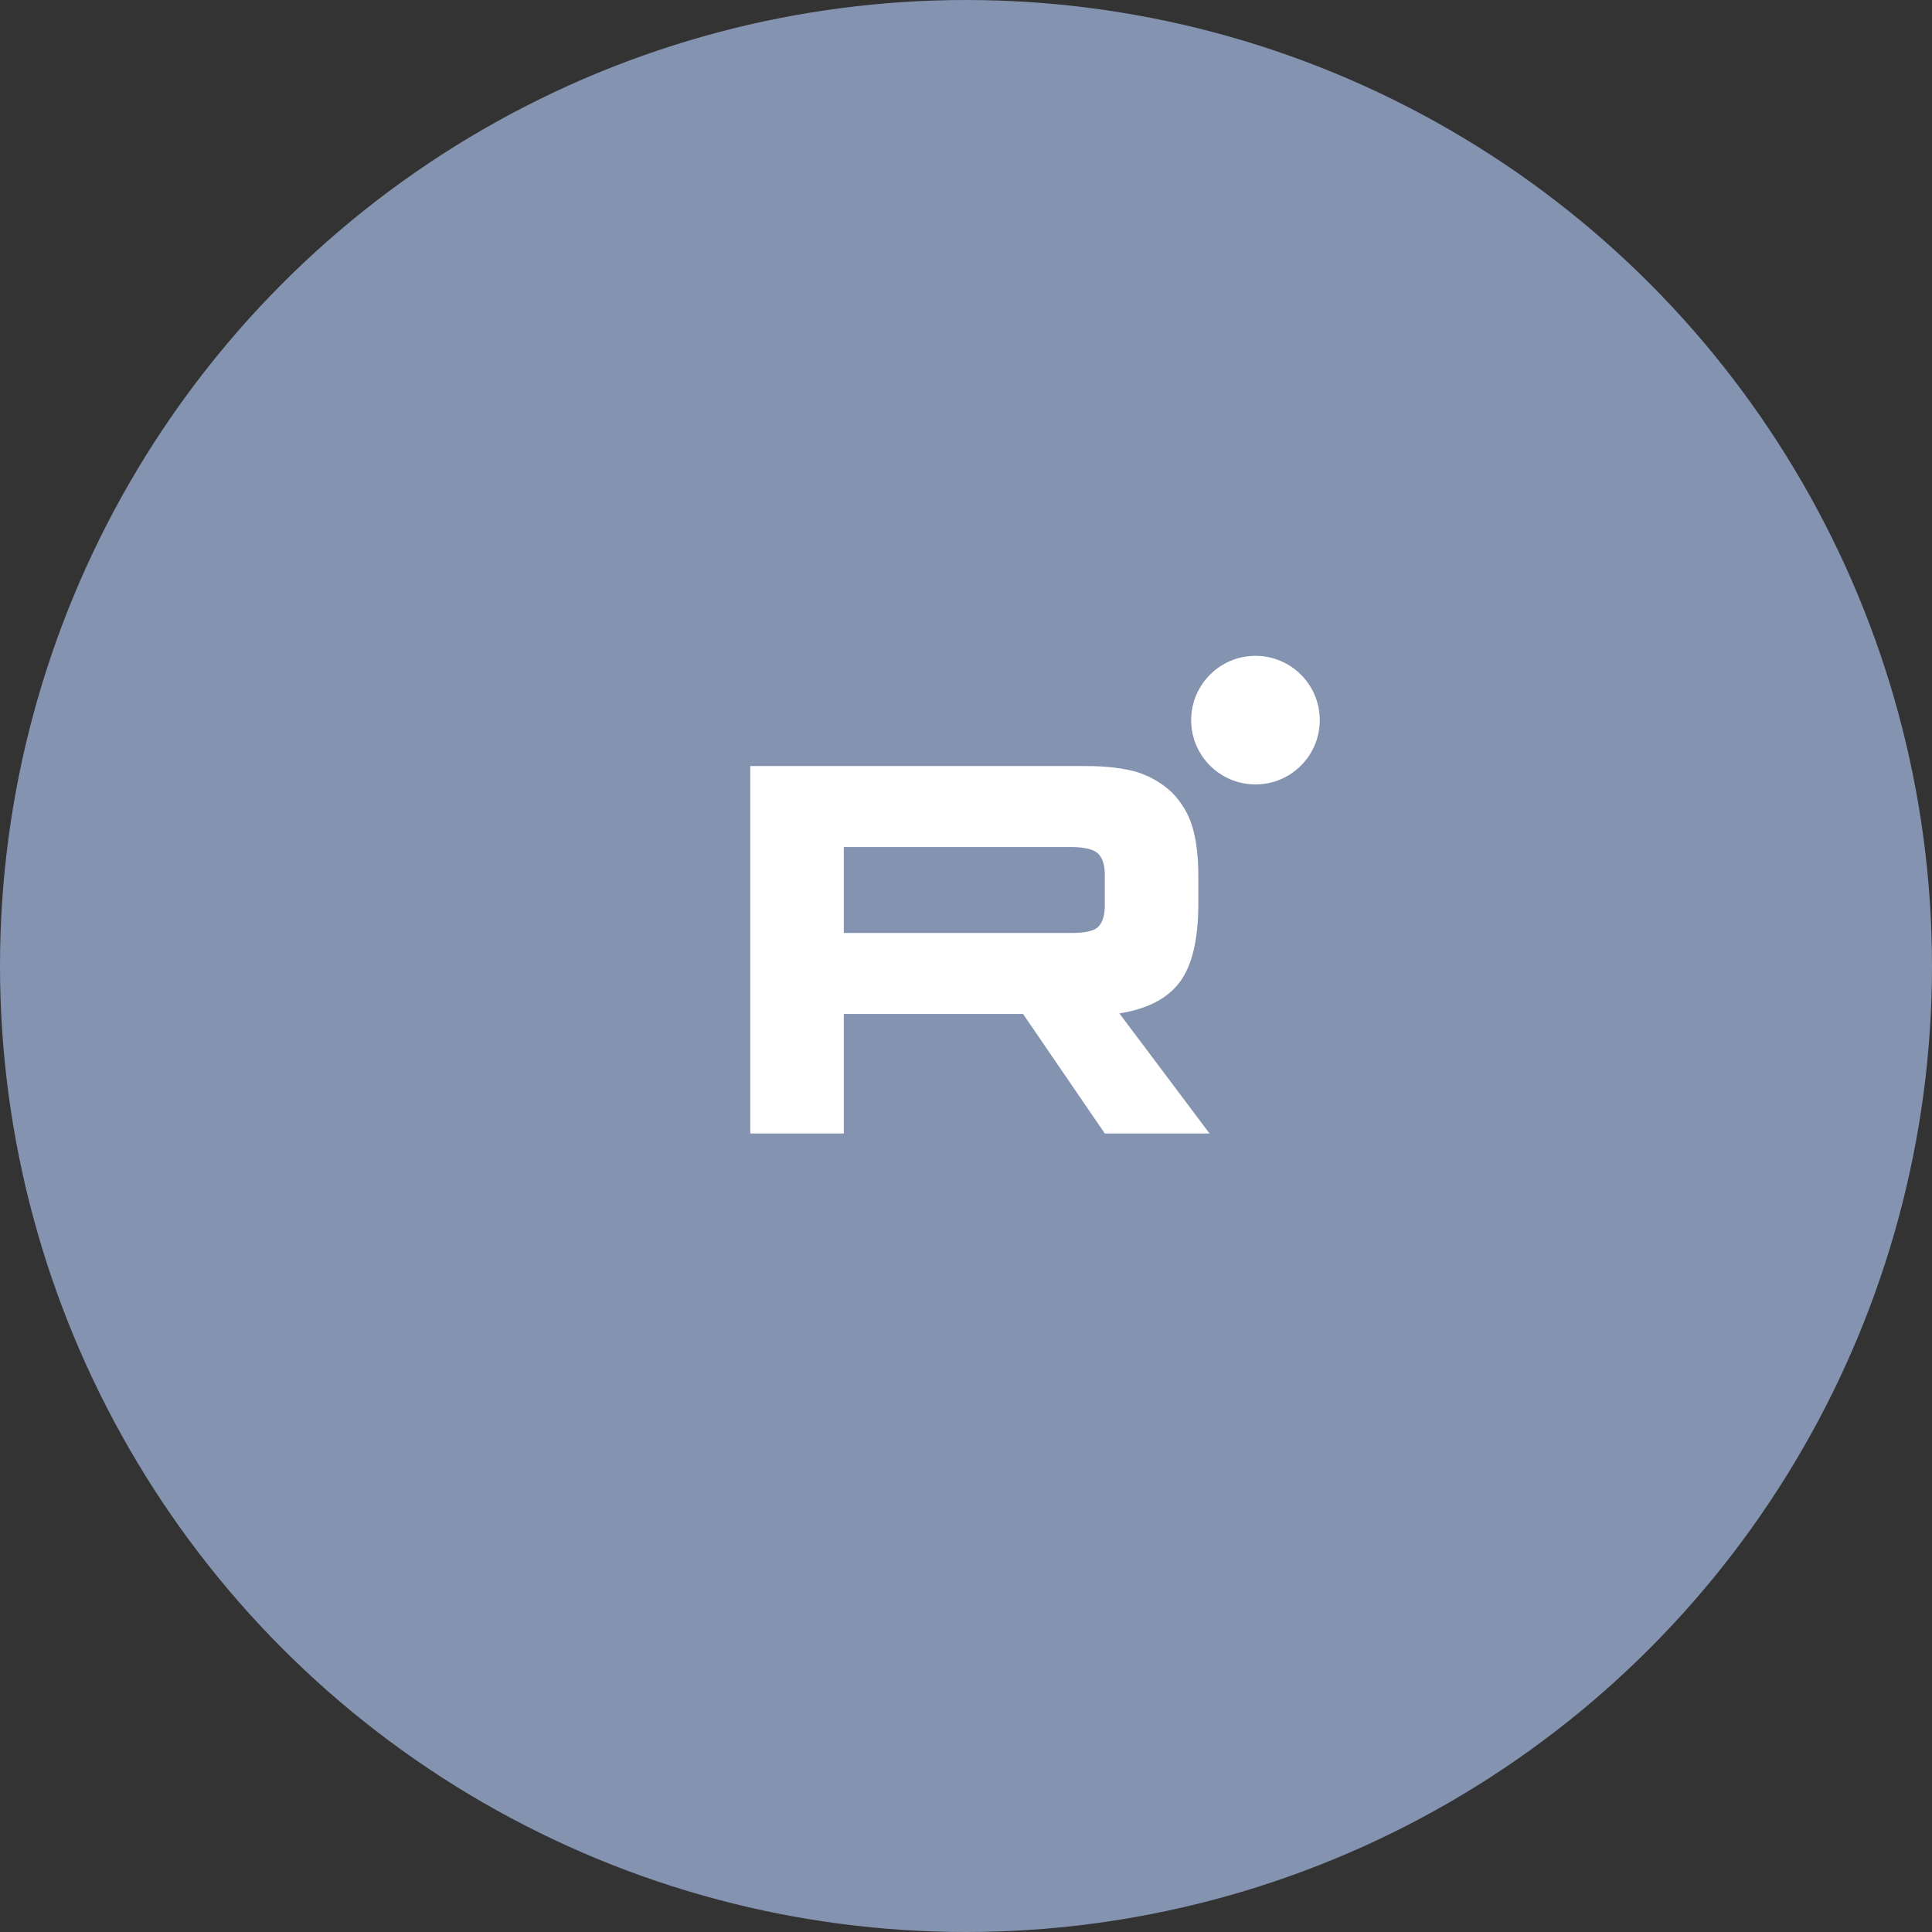
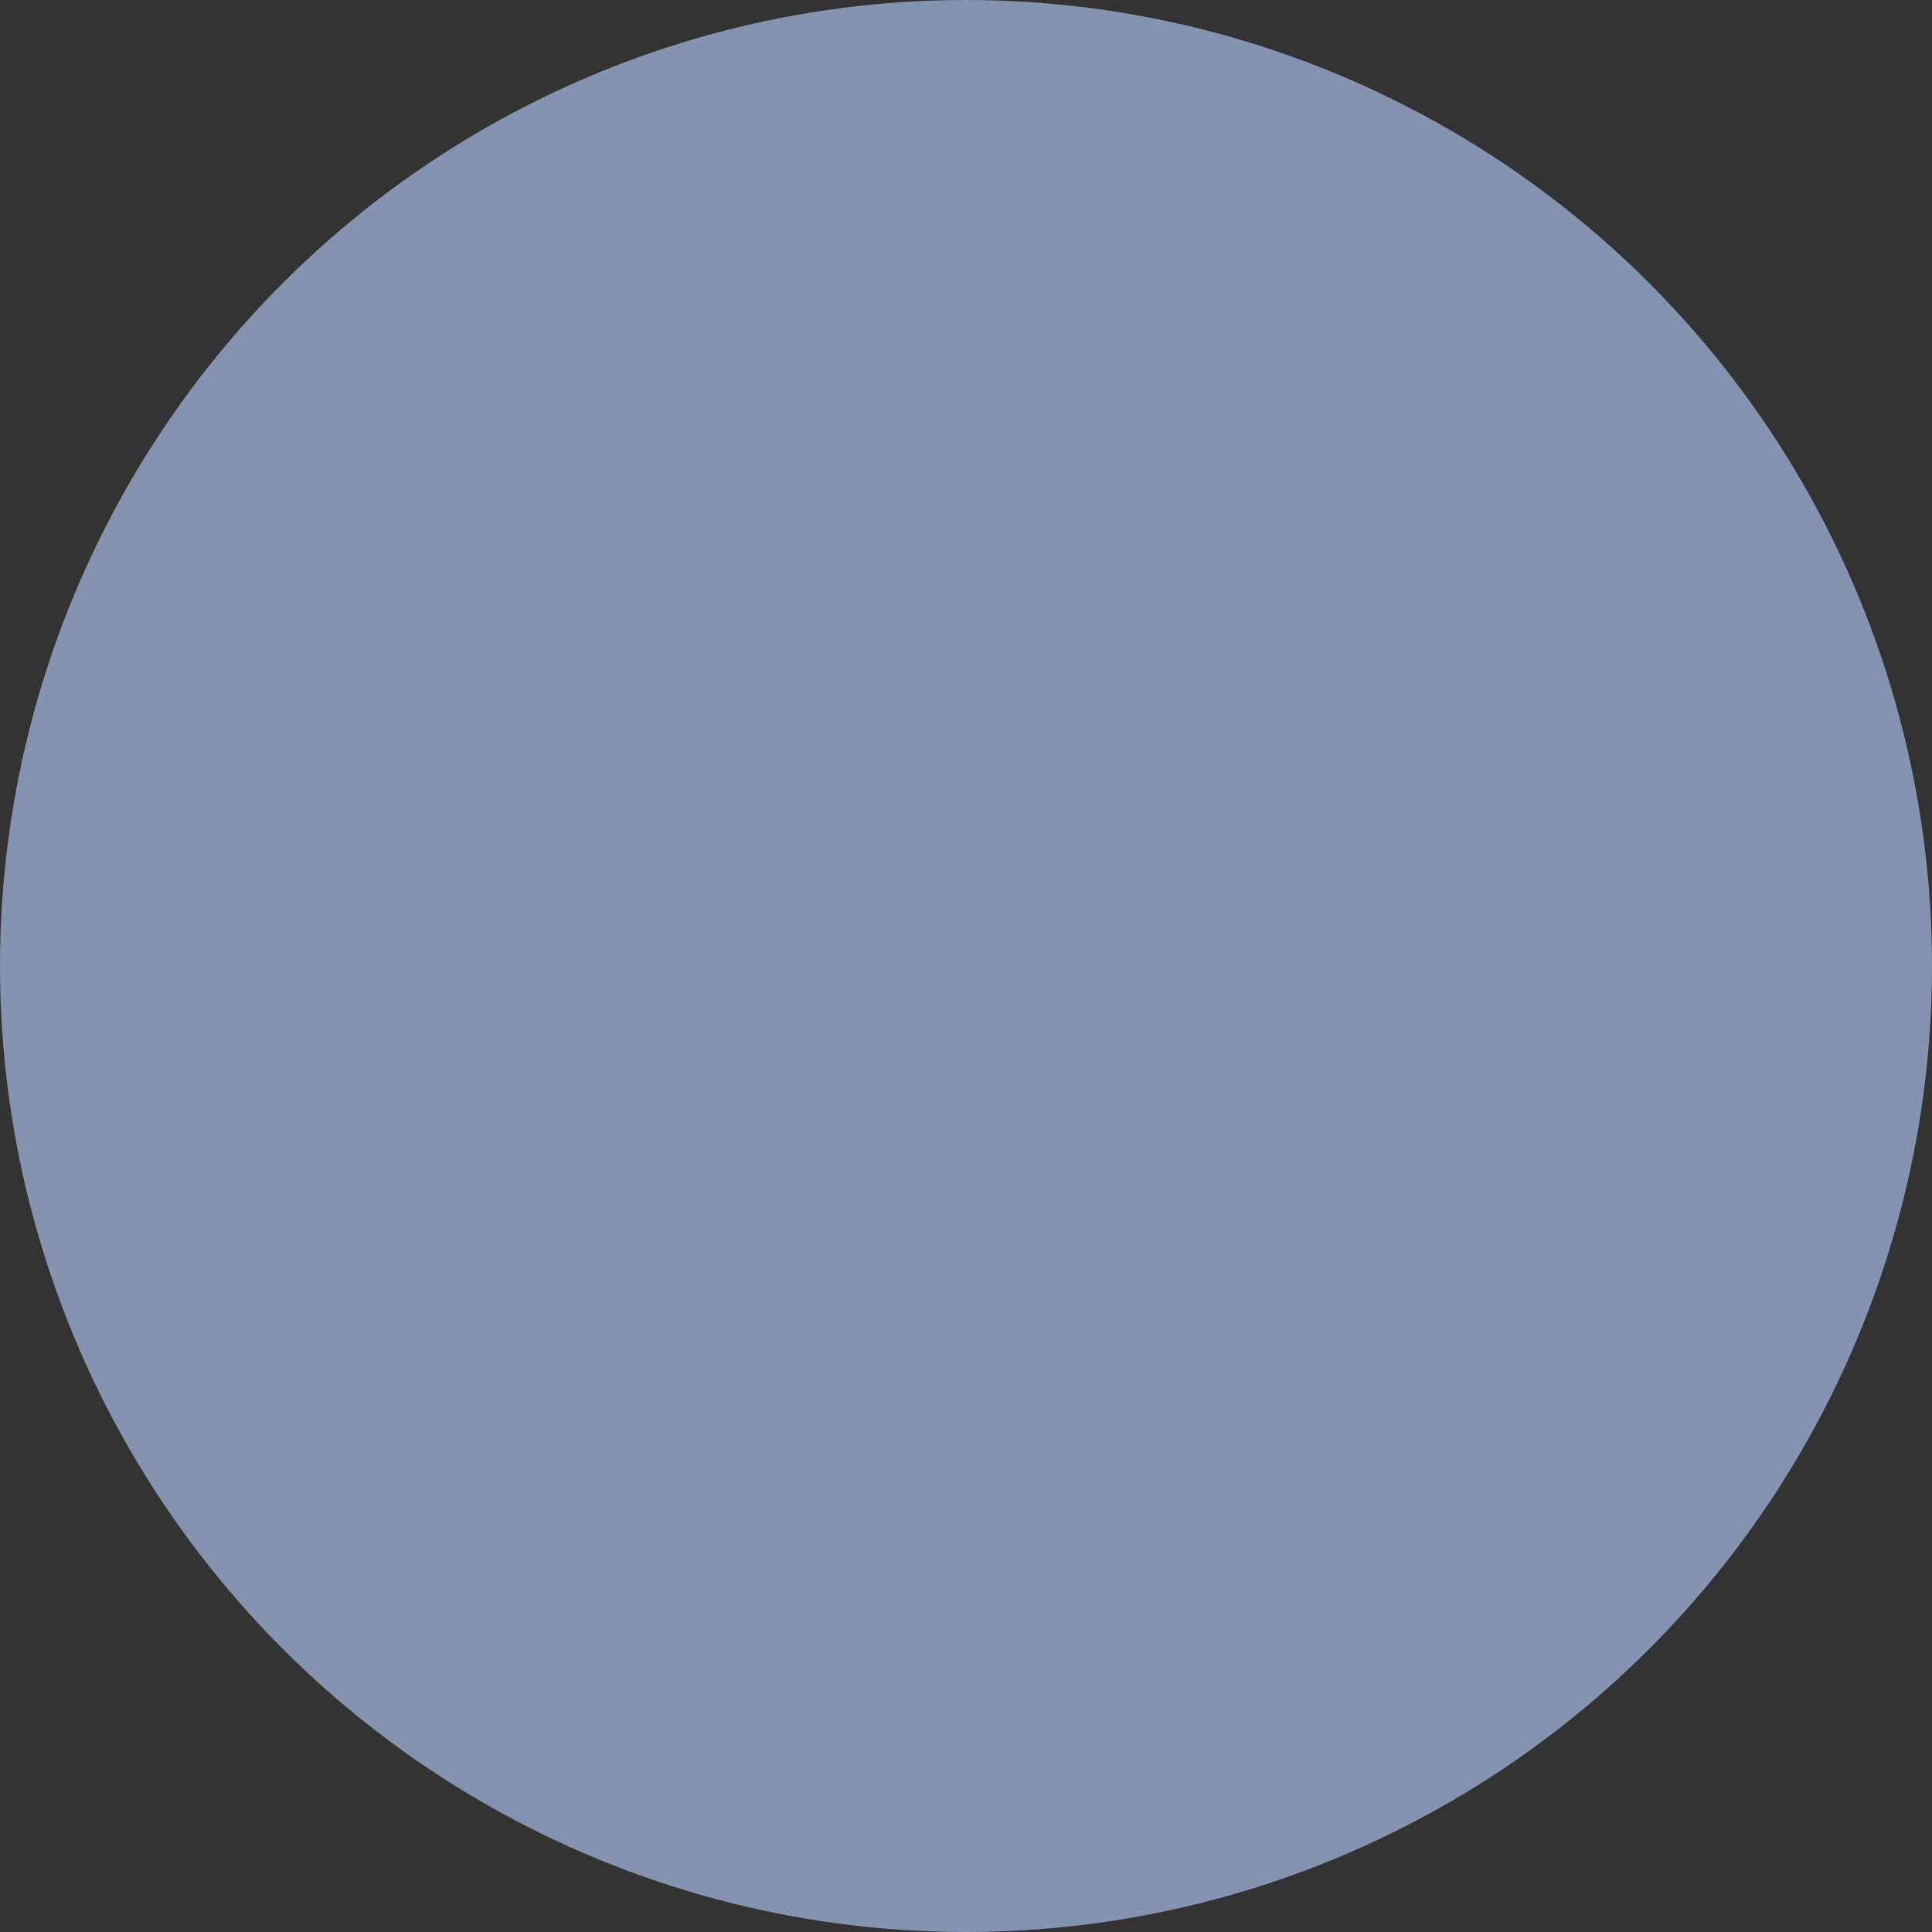
<svg xmlns="http://www.w3.org/2000/svg" width="130" height="130" viewBox="0 0 130 130" fill="none">
  <rect x="0" y="0" width="130" height="130" fill="#333333" stroke="none" />
  <circle cx="65" cy="65" r="64.5" fill="#8493B0" stroke="#8493B0" />
-   <path d="M73.096 51.547H50.484V76.269H56.778V68.226H68.838L74.34 76.269H81.387L75.32 68.189C77.204 67.892 78.561 67.188 79.39 66.076C80.219 64.964 80.633 63.185 80.633 60.813V58.96C80.633 57.551 80.483 56.44 80.219 55.587C79.955 54.734 79.503 53.993 78.862 53.326C78.184 52.696 77.43 52.251 76.526 51.955C75.621 51.695 74.49 51.547 73.096 51.547ZM72.079 62.778H56.778V56.995H72.079C72.945 56.995 73.548 57.144 73.85 57.403C74.151 57.663 74.34 58.144 74.34 58.849V60.924C74.34 61.666 74.151 62.147 73.85 62.407C73.548 62.666 72.945 62.778 72.079 62.778Z" fill="white" />
-   <path d="M84.479 52.783C86.867 52.783 88.804 50.846 88.804 48.456C88.804 46.067 86.867 44.13 84.479 44.13C82.089 44.13 80.151 46.067 80.151 48.456C80.151 50.846 82.089 52.783 84.479 52.783Z" fill="white" />
</svg>